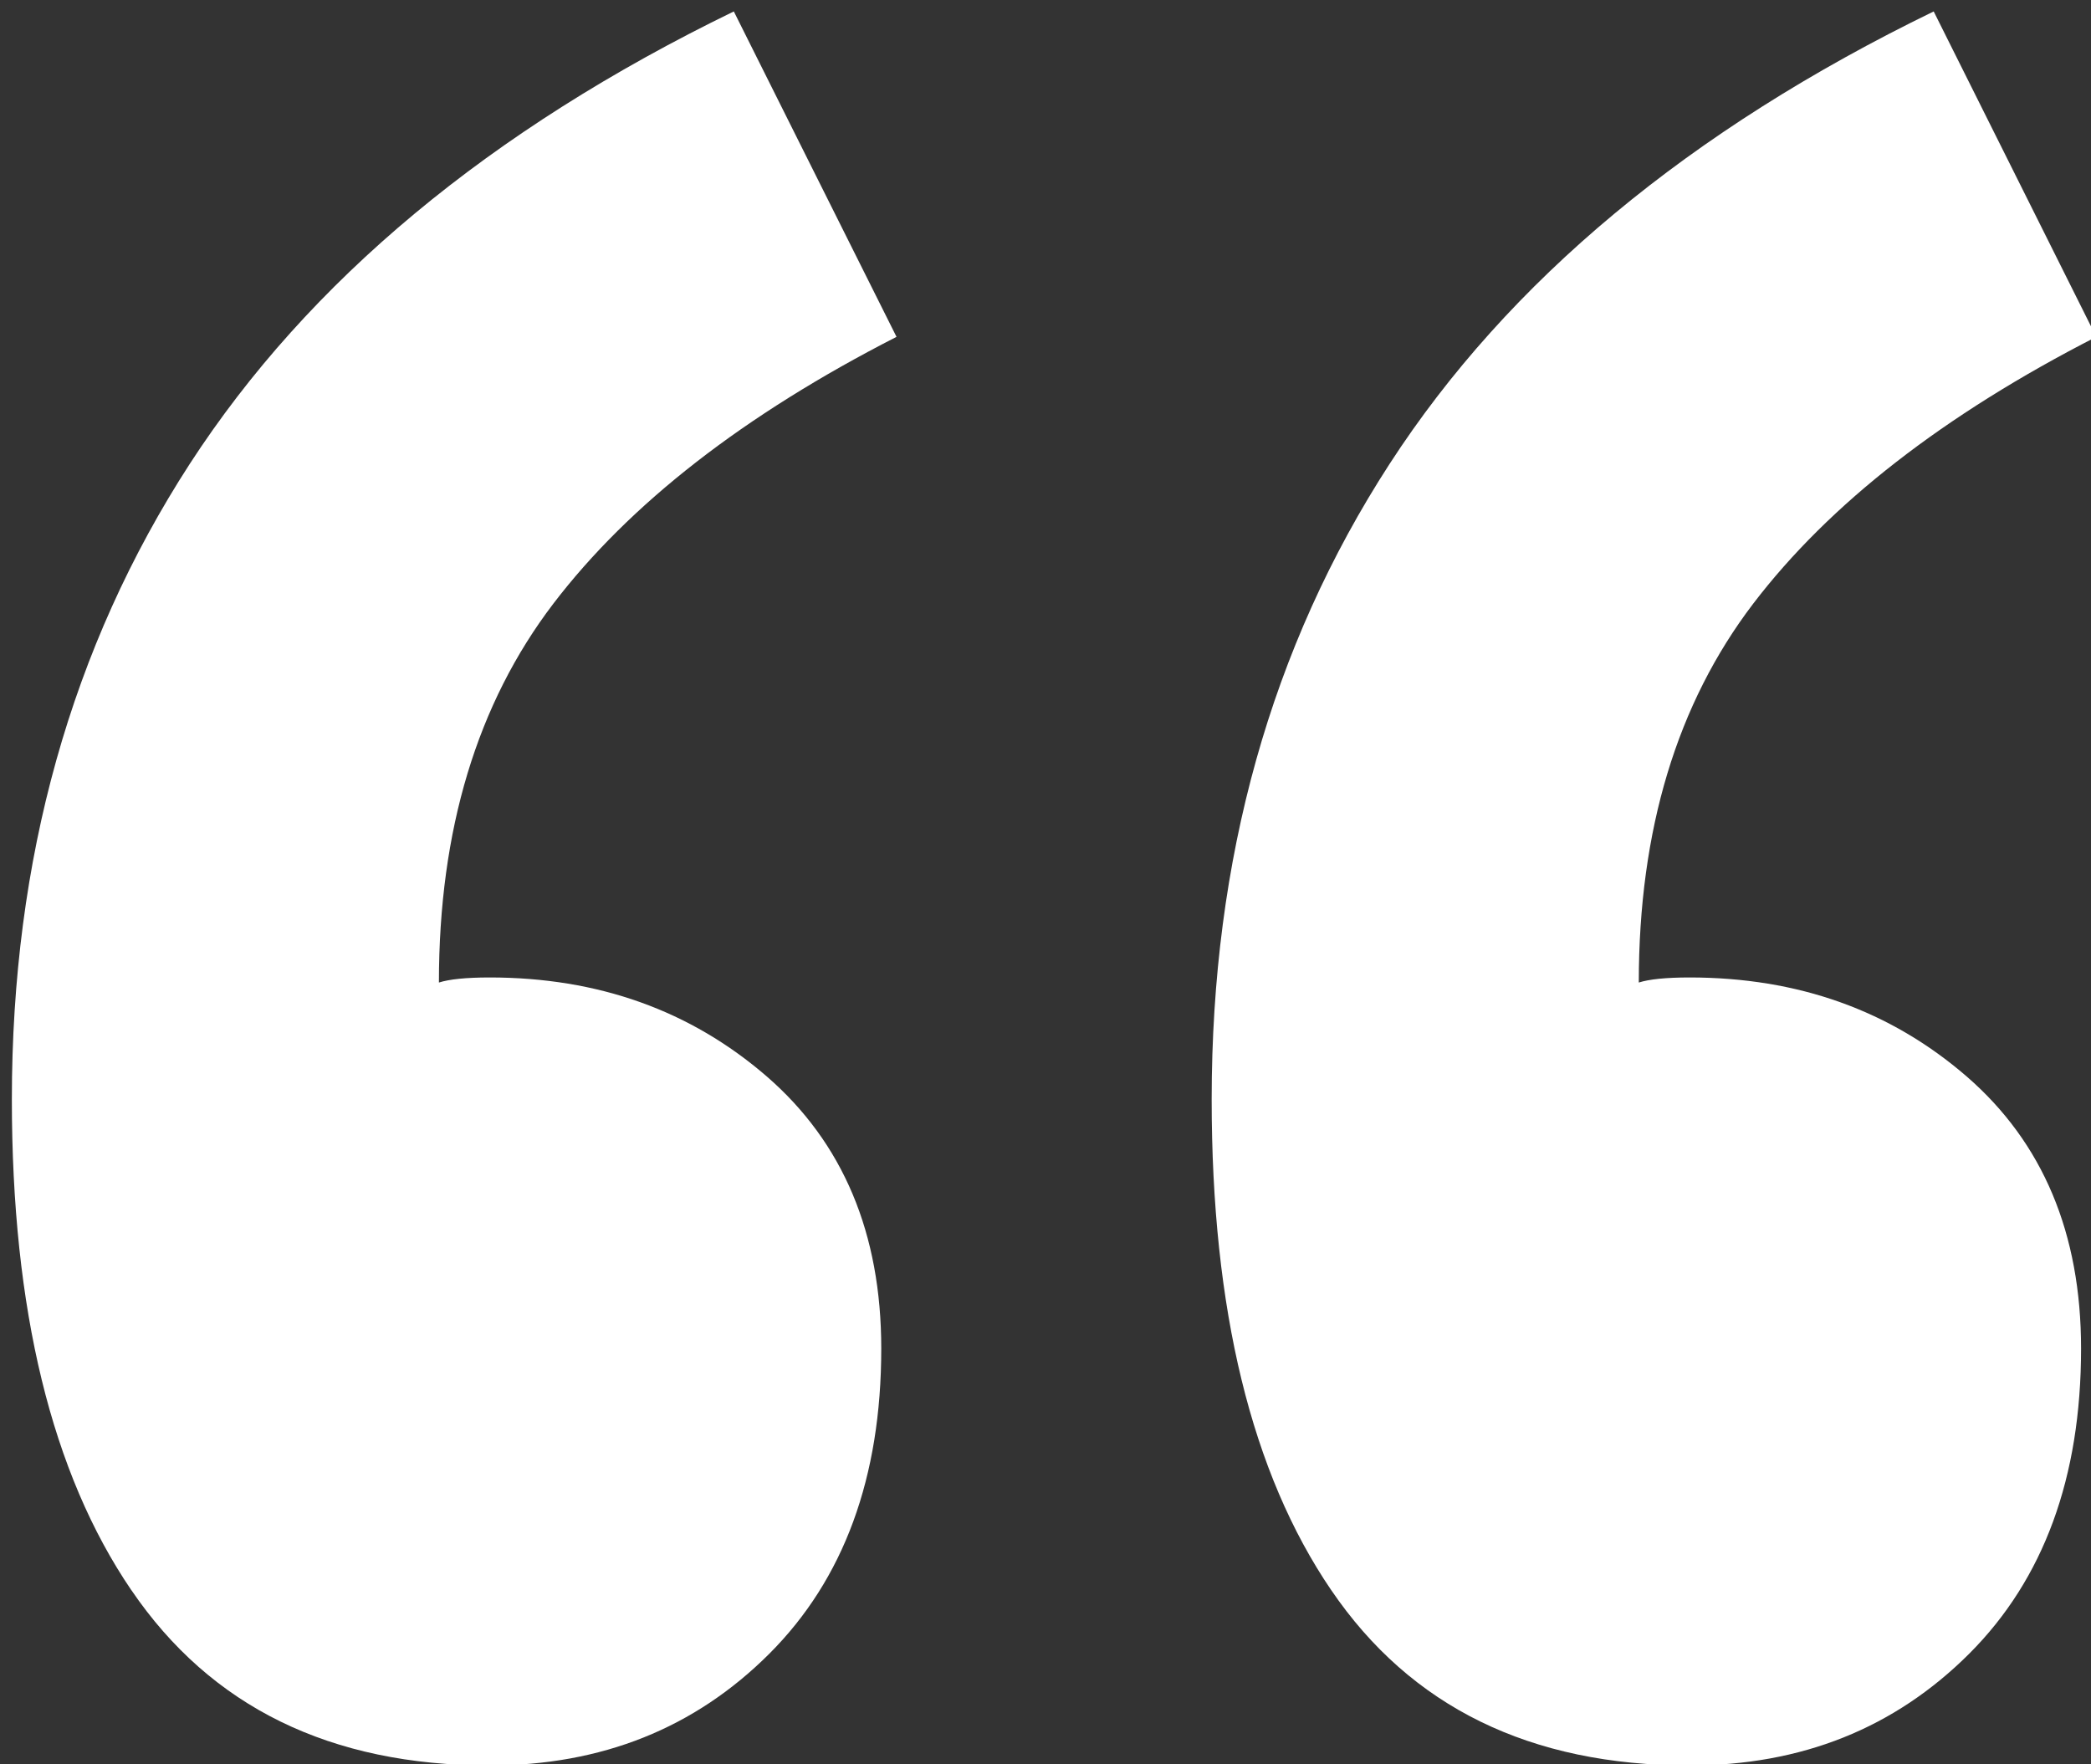
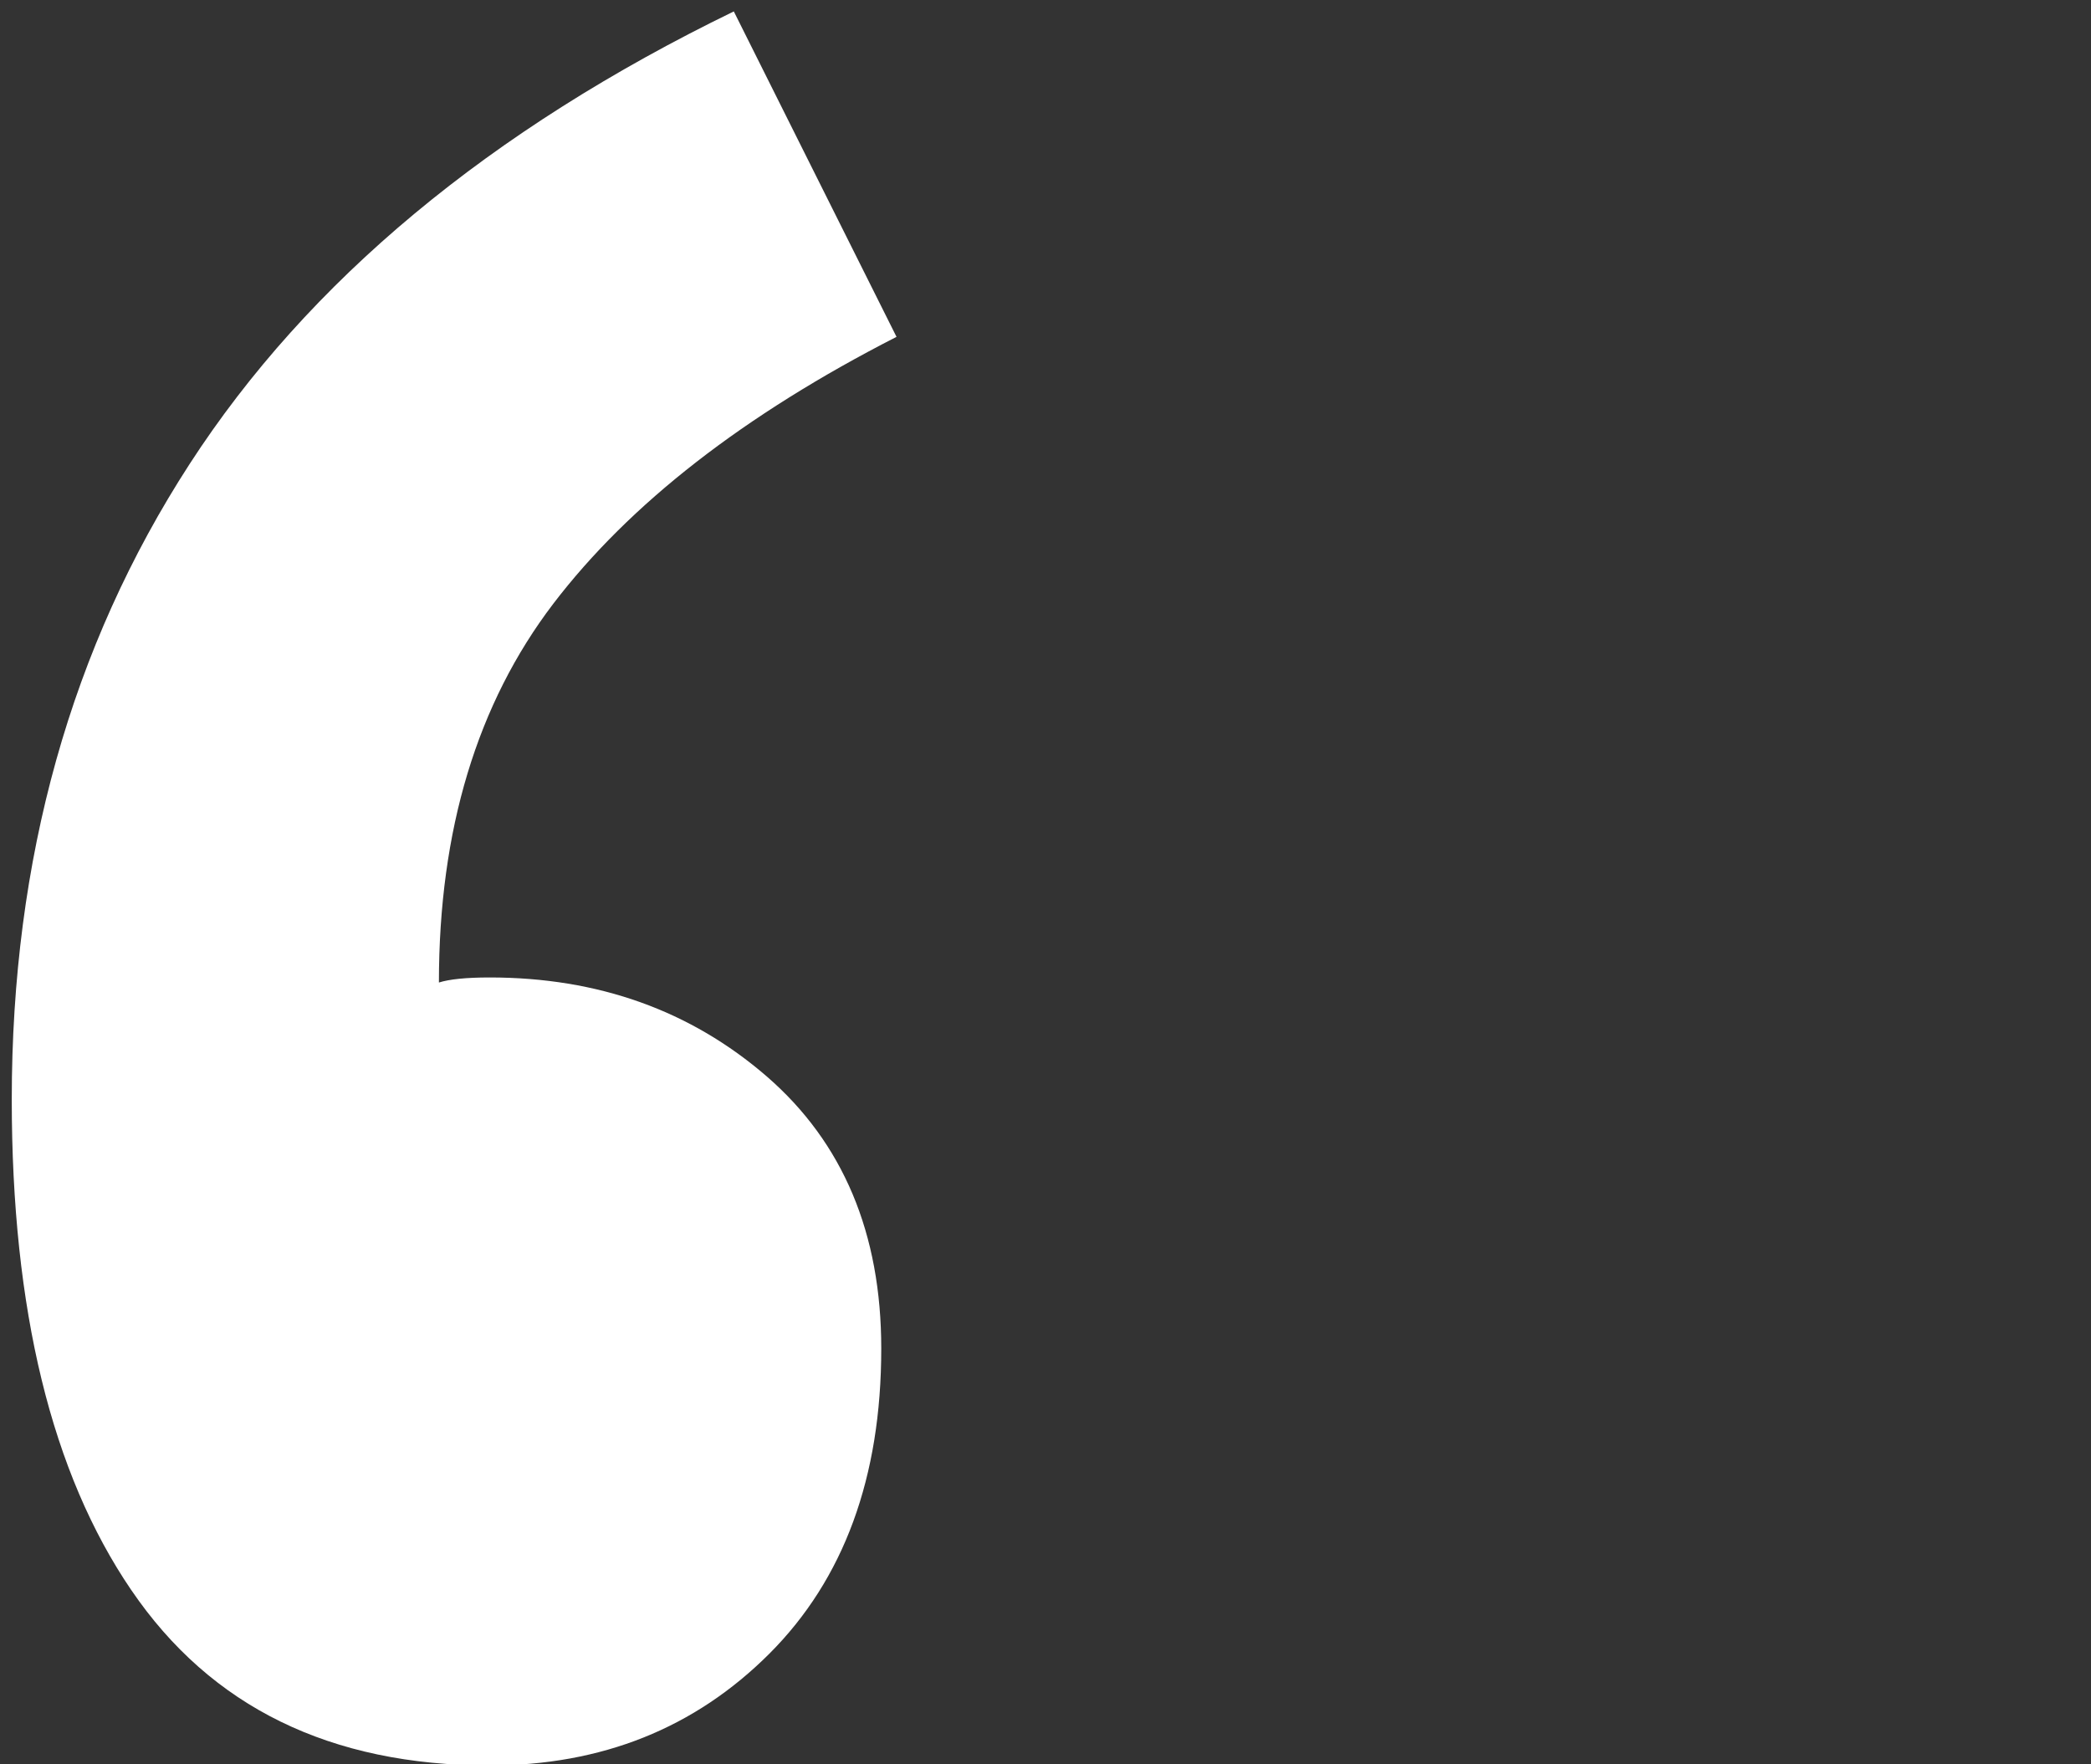
<svg xmlns="http://www.w3.org/2000/svg" width="64" height="54" viewBox="0 0 64 54">
  <rect x="0" y="0" width="64" height="54" fill="#333333" stroke="none" />
  <g>
    <g>
-       <path fill="#fff" d="M4.02 48.67C1.58 45.087.363 40.085.363 33.65c0-7.365 1.817-13.848 5.445-19.452C9.442 8.598 14.987 3.982 22.46.35l4.98 9.96c-4.67 2.387-8.171 5.11-10.505 8.168-2.333 3.062-3.501 6.924-3.501 11.594.313-.1.829-.155 1.554-.155 3.32 0 6.148 1.01 8.485 3.033 2.33 2.023 3.5 4.8 3.5 8.326 0 3.945-1.145 7.057-3.424 9.337-2.283 2.282-5.135 3.422-8.561 3.422-4.875 0-8.532-1.789-10.967-5.366zm36.726 0c-2.441-3.582-3.66-8.584-3.66-15.02 0-7.365 1.814-13.848 5.446-19.452 3.63-5.6 9.18-10.216 16.653-13.848l4.976 9.96c-4.666 2.387-8.168 5.11-10.501 8.168-2.333 3.062-3.501 6.924-3.501 11.594.313-.1.829-.155 1.554-.155 3.32 0 6.148 1.01 8.485 3.033 2.33 2.023 3.498 4.8 3.498 8.326 0 3.945-1.143 7.057-3.422 9.337-2.286 2.282-5.135 3.422-8.561 3.422-4.875 0-8.532-1.789-10.967-5.366z" />
+       <path fill="#fff" d="M4.02 48.67C1.58 45.087.363 40.085.363 33.65c0-7.365 1.817-13.848 5.445-19.452C9.442 8.598 14.987 3.982 22.46.35l4.98 9.96c-4.67 2.387-8.171 5.11-10.505 8.168-2.333 3.062-3.501 6.924-3.501 11.594.313-.1.829-.155 1.554-.155 3.32 0 6.148 1.01 8.485 3.033 2.33 2.023 3.5 4.8 3.5 8.326 0 3.945-1.145 7.057-3.424 9.337-2.283 2.282-5.135 3.422-8.561 3.422-4.875 0-8.532-1.789-10.967-5.366zc-2.441-3.582-3.66-8.584-3.66-15.02 0-7.365 1.814-13.848 5.446-19.452 3.63-5.6 9.18-10.216 16.653-13.848l4.976 9.96c-4.666 2.387-8.168 5.11-10.501 8.168-2.333 3.062-3.501 6.924-3.501 11.594.313-.1.829-.155 1.554-.155 3.32 0 6.148 1.01 8.485 3.033 2.33 2.023 3.498 4.8 3.498 8.326 0 3.945-1.143 7.057-3.422 9.337-2.286 2.282-5.135 3.422-8.561 3.422-4.875 0-8.532-1.789-10.967-5.366z" />
    </g>
  </g>
</svg>